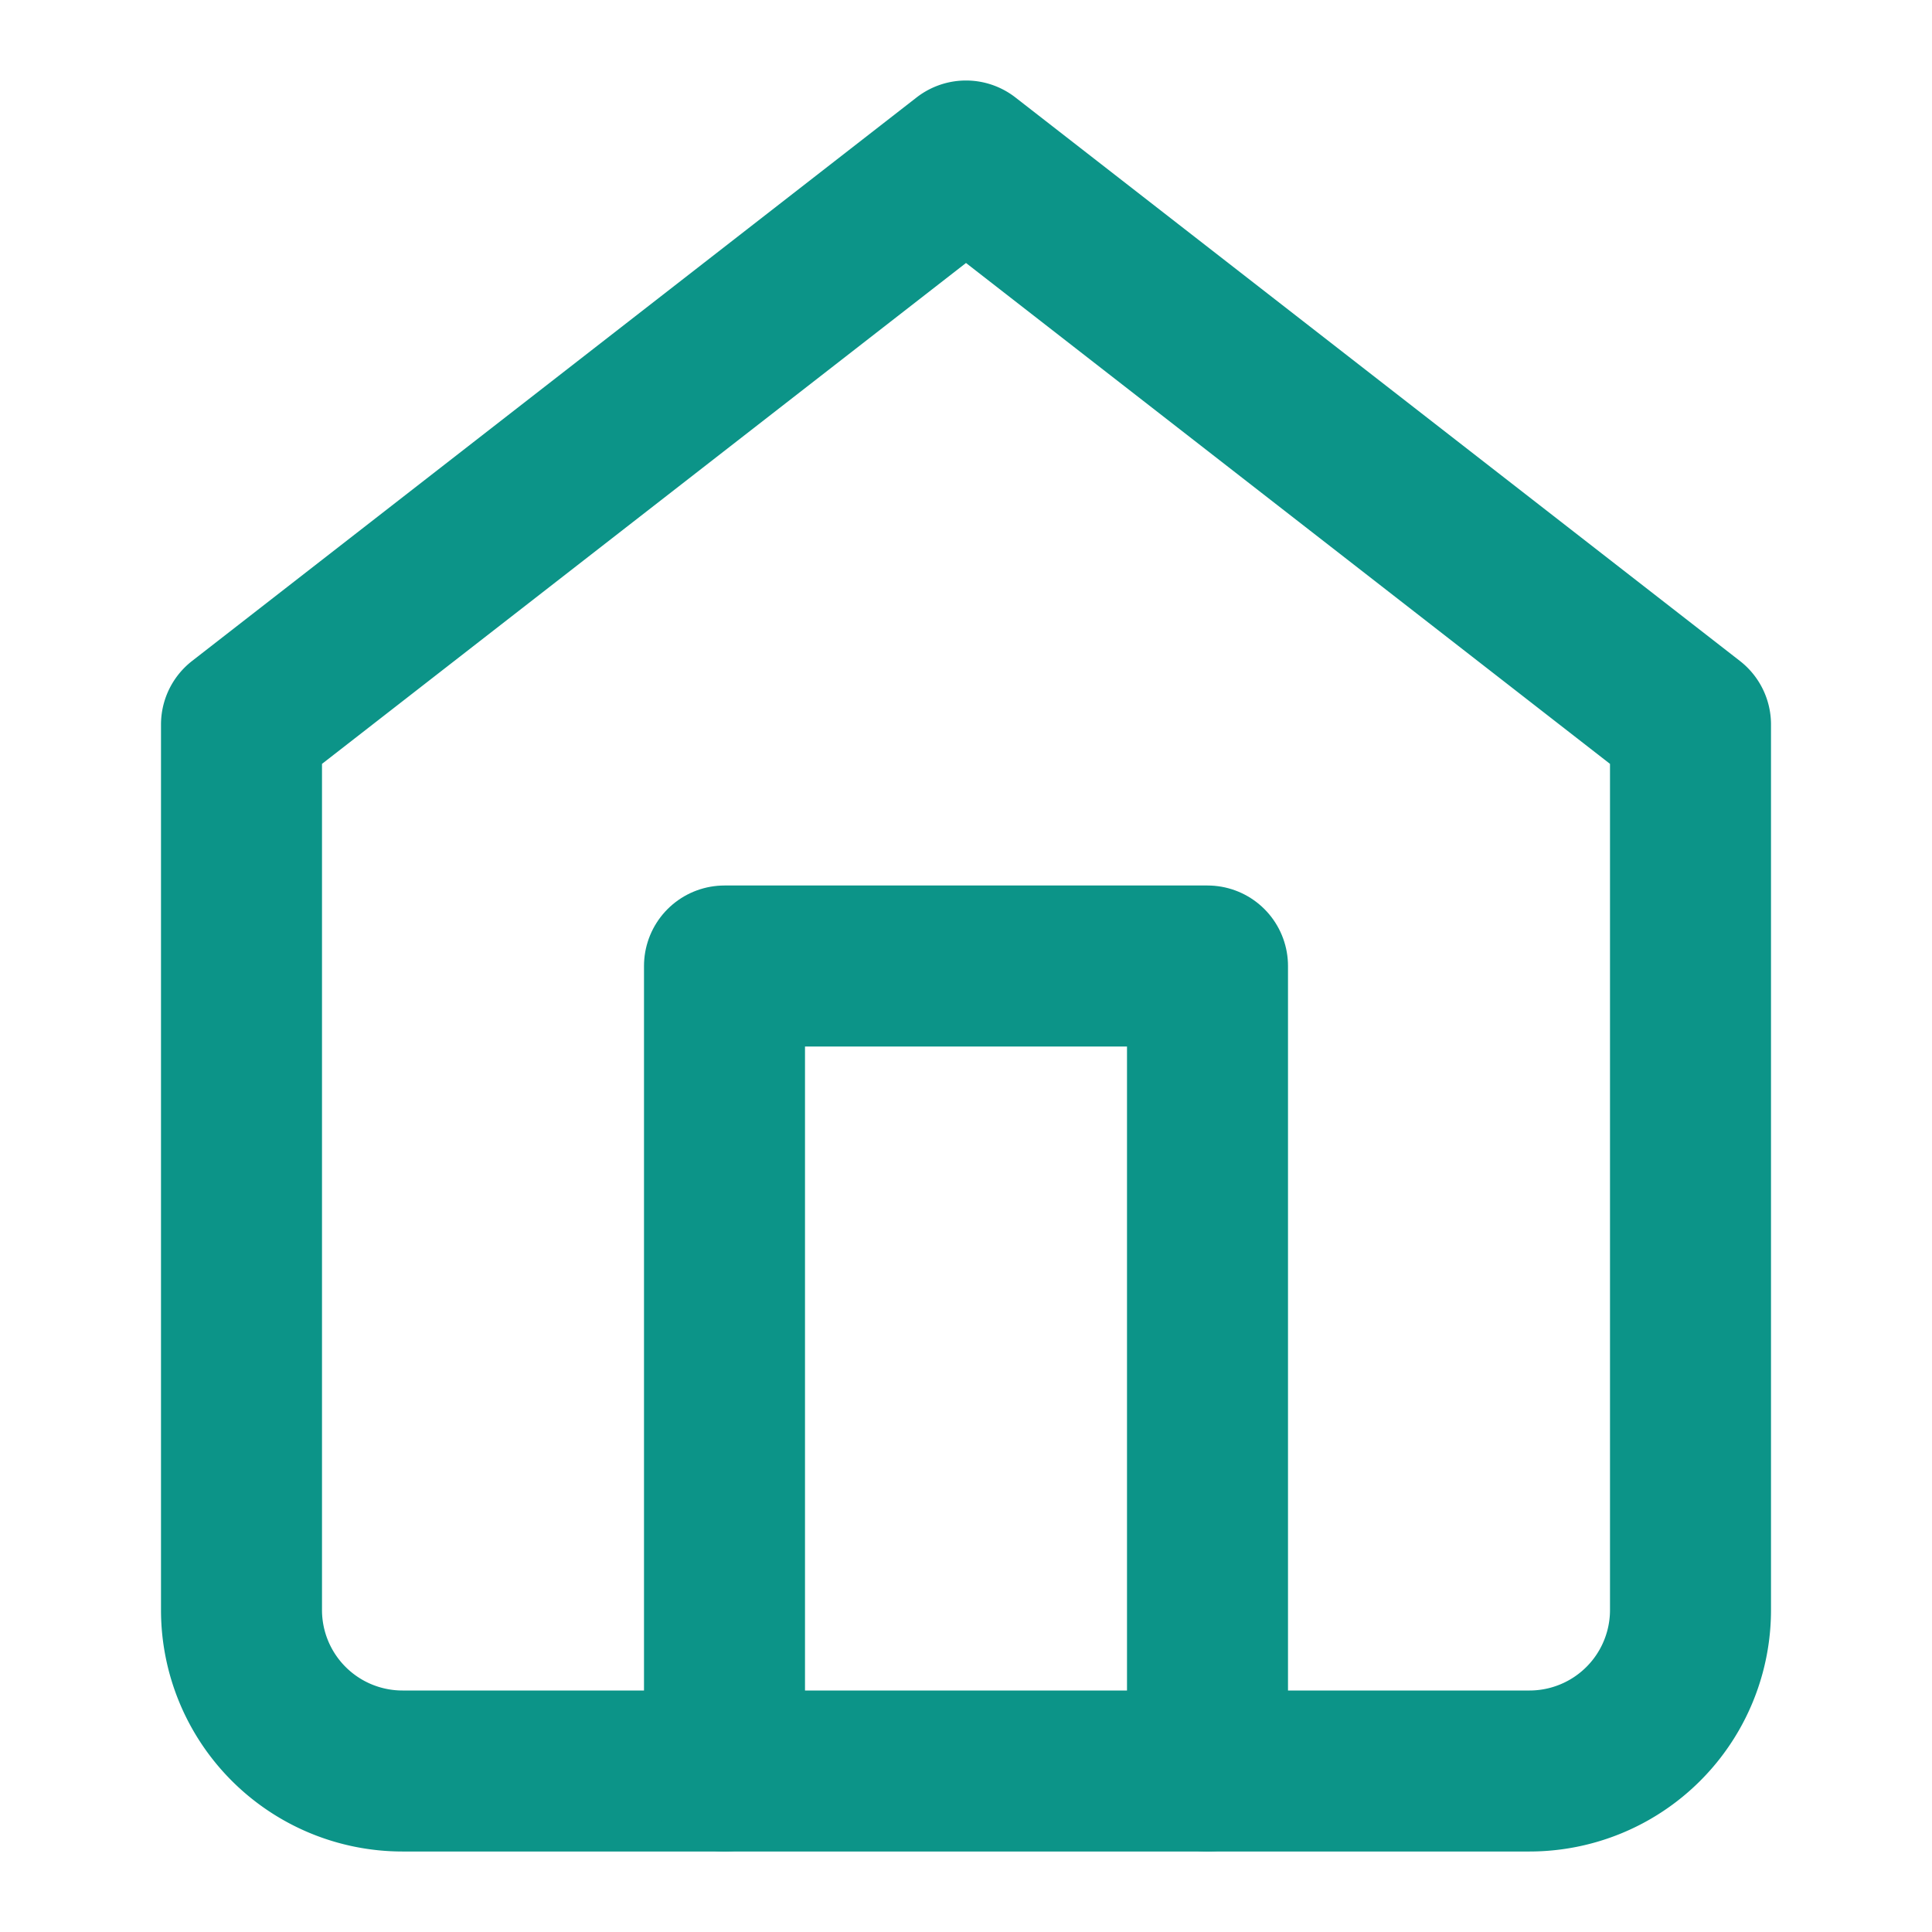
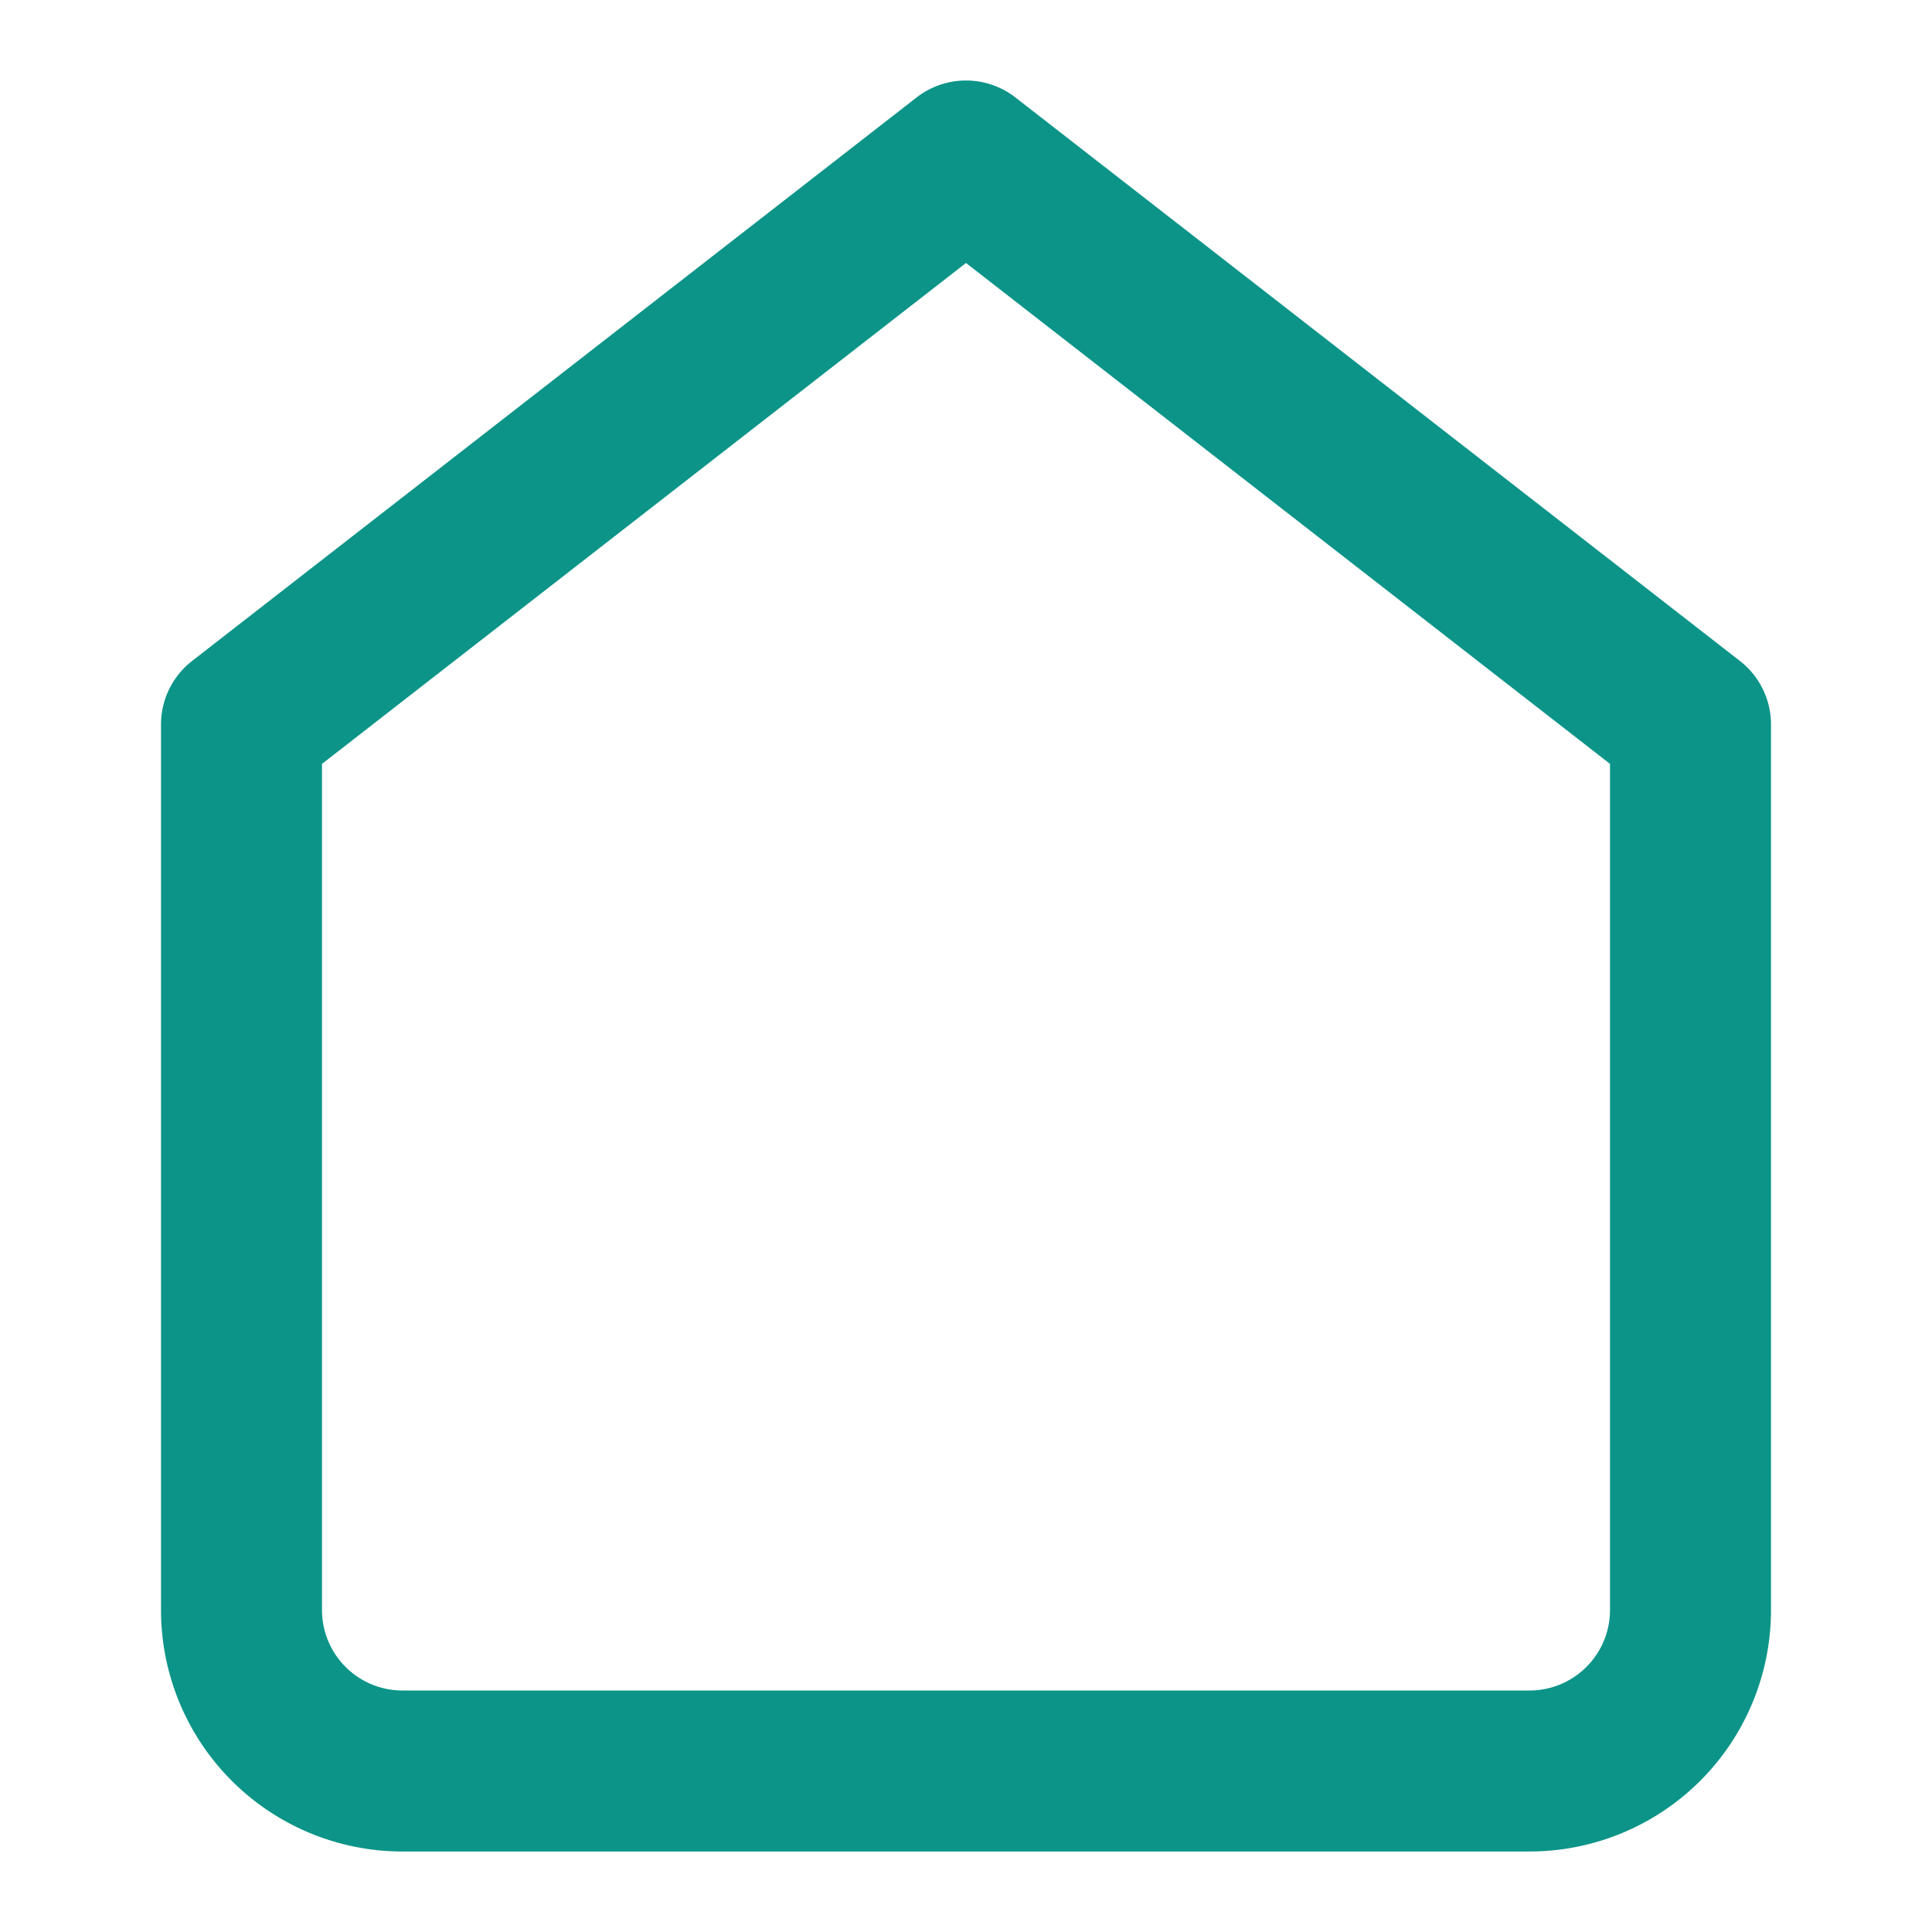
<svg xmlns="http://www.w3.org/2000/svg" width="24" height="24" viewBox="0 0 24 24" fill="none" stroke="#0C9488" stroke-width="2" stroke-linecap="round" stroke-linejoin="round">
  <path d="m3 9 9-7 9 7v11a2 2 0 0 1-2 2H5a2 2 0 0 1-2-2z" />
-   <polyline points="9 22 9 12 15 12 15 22" />
</svg>